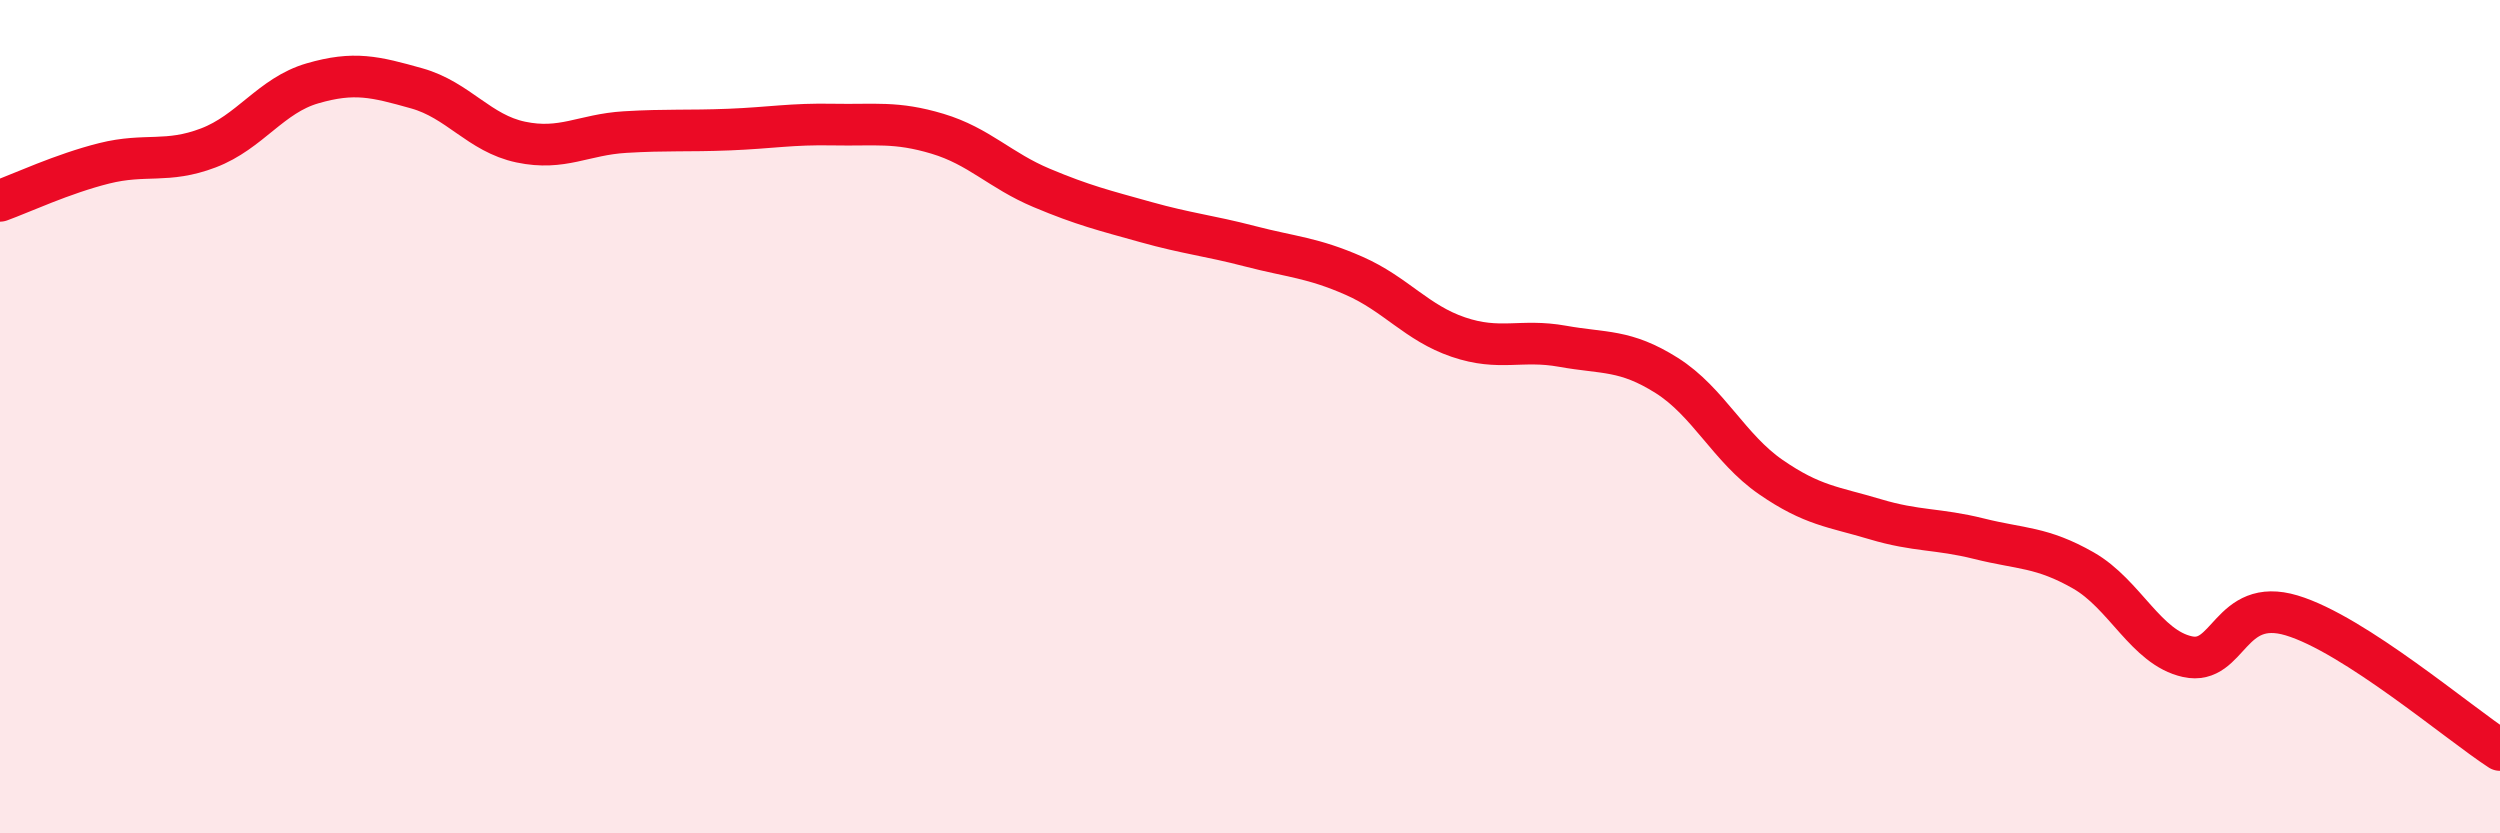
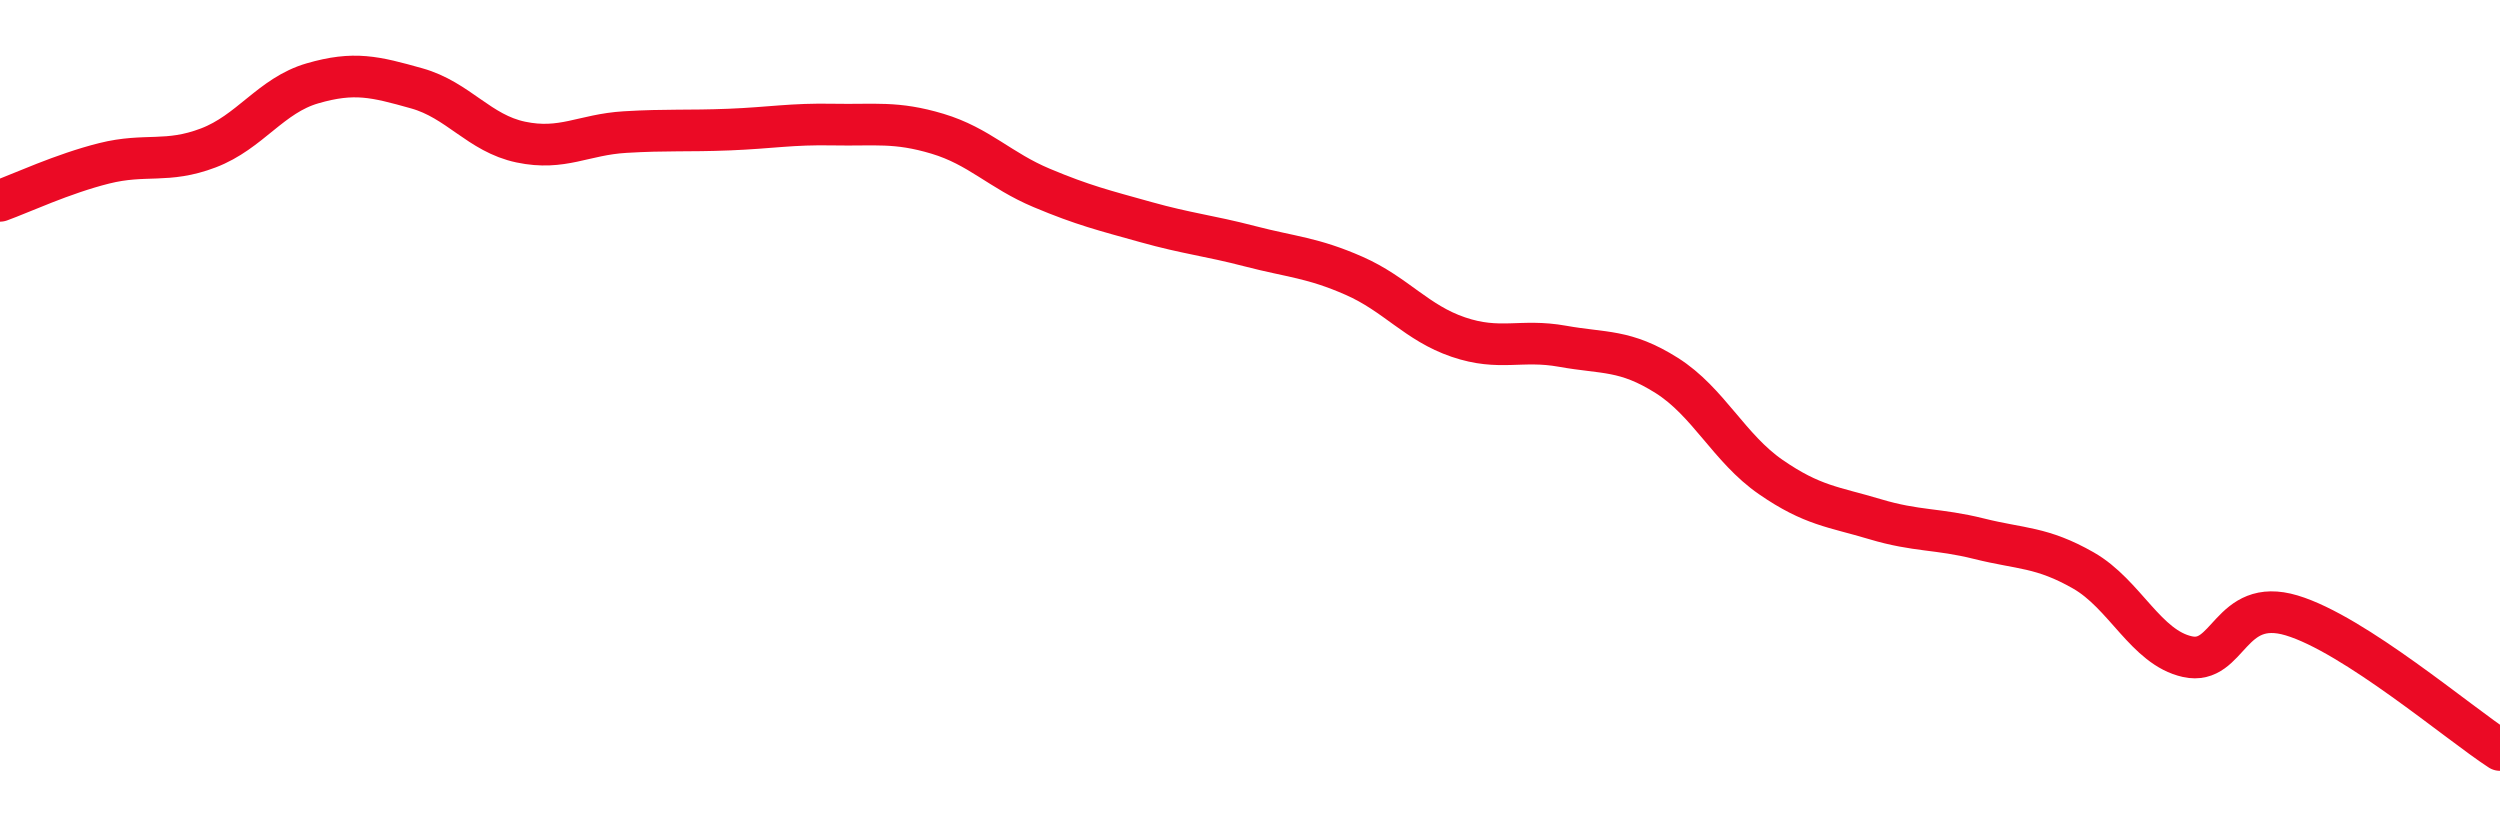
<svg xmlns="http://www.w3.org/2000/svg" width="60" height="20" viewBox="0 0 60 20">
-   <path d="M 0,4.82 C 0.5,4.64 1.5,4.17 2.5,3.92 C 3.5,3.67 4,3.93 5,3.55 C 6,3.17 6.5,2.29 7.5,2 C 8.5,1.71 9,1.84 10,2.12 C 11,2.4 11.5,3.2 12.5,3.41 C 13.5,3.62 14,3.23 15,3.17 C 16,3.11 16.5,3.15 17.5,3.11 C 18.5,3.07 19,2.97 20,2.99 C 21,3.01 21.5,2.91 22.5,3.21 C 23.5,3.51 24,4.09 25,4.51 C 26,4.93 26.5,5.05 27.5,5.33 C 28.5,5.61 29,5.65 30,5.91 C 31,6.17 31.5,6.18 32.5,6.62 C 33.5,7.06 34,7.75 35,8.09 C 36,8.43 36.5,8.13 37.5,8.31 C 38.5,8.49 39,8.38 40,9.01 C 41,9.64 41.5,10.76 42.5,11.45 C 43.5,12.14 44,12.16 45,12.46 C 46,12.76 46.5,12.68 47.5,12.93 C 48.5,13.18 49,13.12 50,13.69 C 51,14.26 51.5,15.54 52.5,15.76 C 53.5,15.98 53.5,14.32 55,14.77 C 56.5,15.22 59,17.35 60,18L60 20L0 20Z" fill="#EB0A25" opacity="0.1" stroke-linecap="round" stroke-linejoin="round" />
  <path d="M 0,4.82 C 0.5,4.64 1.5,4.17 2.5,3.92 C 3.5,3.67 4,3.93 5,3.55 C 6,3.17 6.5,2.29 7.5,2 C 8.5,1.71 9,1.84 10,2.12 C 11,2.4 11.5,3.2 12.5,3.41 C 13.5,3.62 14,3.23 15,3.17 C 16,3.11 16.5,3.15 17.5,3.11 C 18.5,3.07 19,2.97 20,2.99 C 21,3.01 21.5,2.91 22.5,3.21 C 23.5,3.51 24,4.09 25,4.51 C 26,4.93 26.5,5.05 27.5,5.33 C 28.5,5.61 29,5.65 30,5.91 C 31,6.17 31.5,6.18 32.5,6.62 C 33.5,7.06 34,7.75 35,8.09 C 36,8.43 36.5,8.13 37.5,8.31 C 38.5,8.49 39,8.38 40,9.01 C 41,9.64 41.5,10.76 42.5,11.45 C 43.5,12.14 44,12.16 45,12.46 C 46,12.76 46.5,12.68 47.5,12.93 C 48.5,13.18 49,13.12 50,13.69 C 51,14.26 51.5,15.54 52.5,15.76 C 53.5,15.98 53.5,14.32 55,14.77 C 56.5,15.22 59,17.35 60,18" stroke="#EB0A25" stroke-width="1" fill="none" stroke-linecap="round" stroke-linejoin="round" />
</svg>